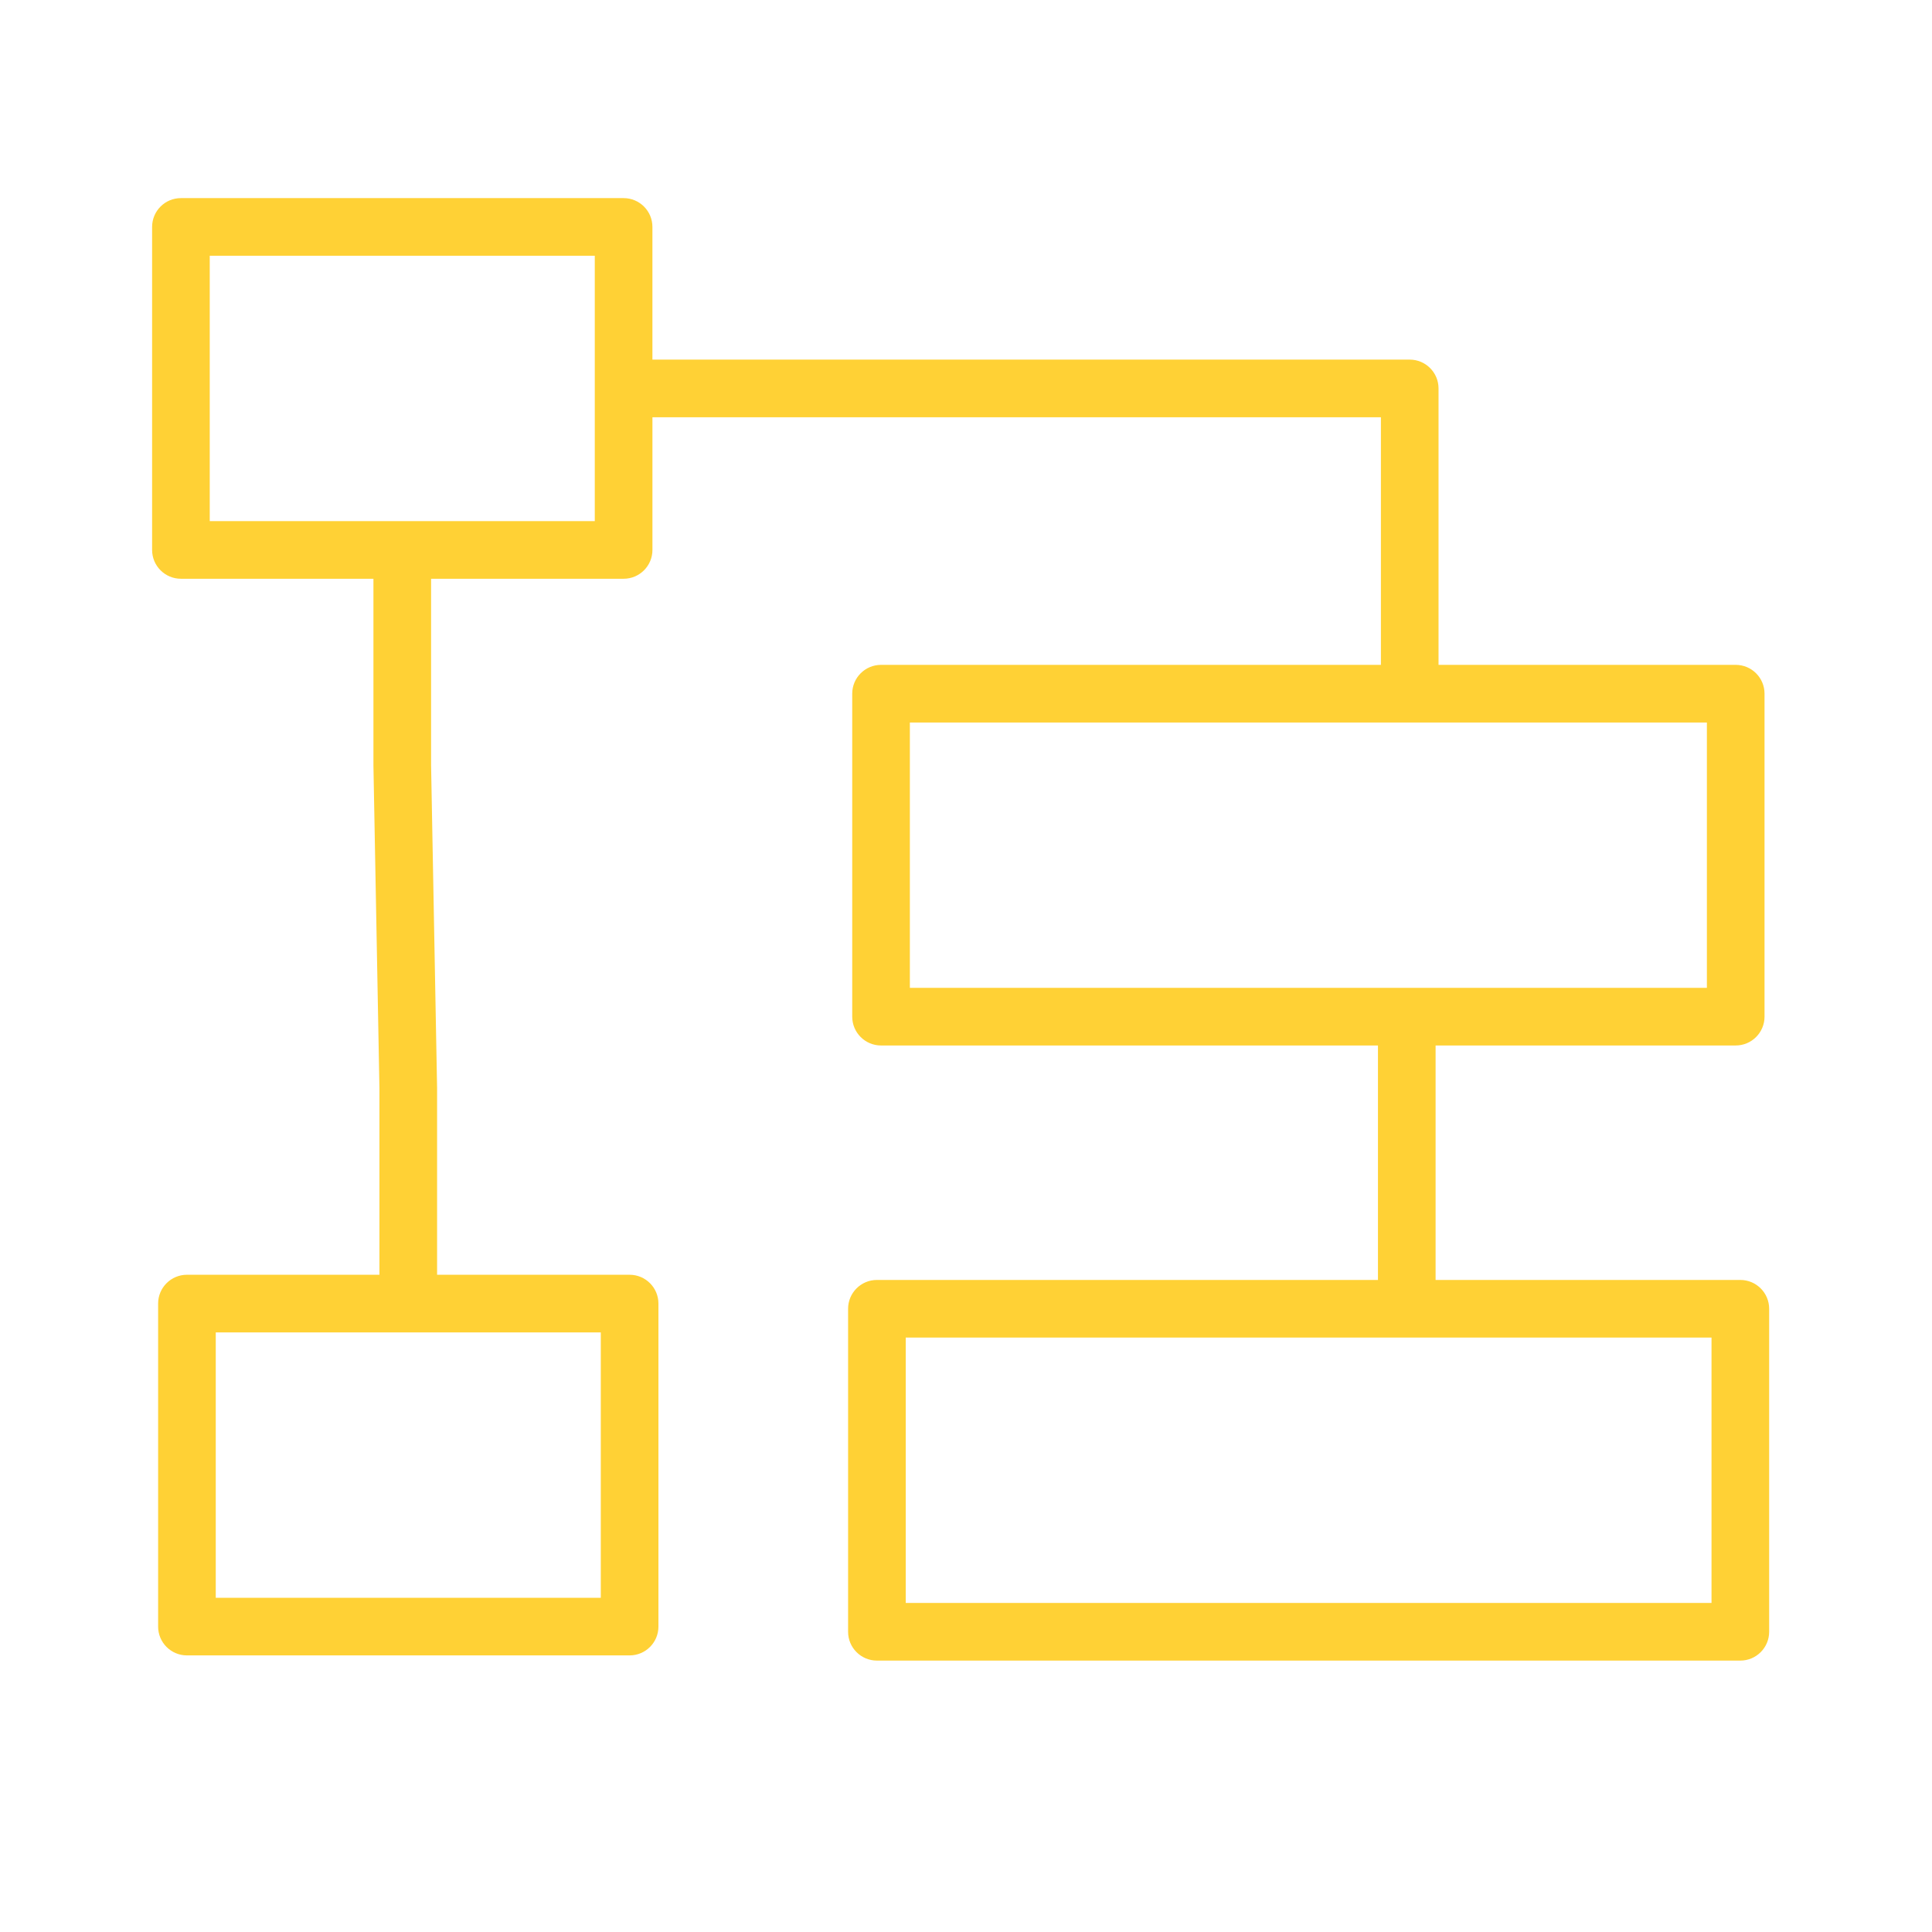
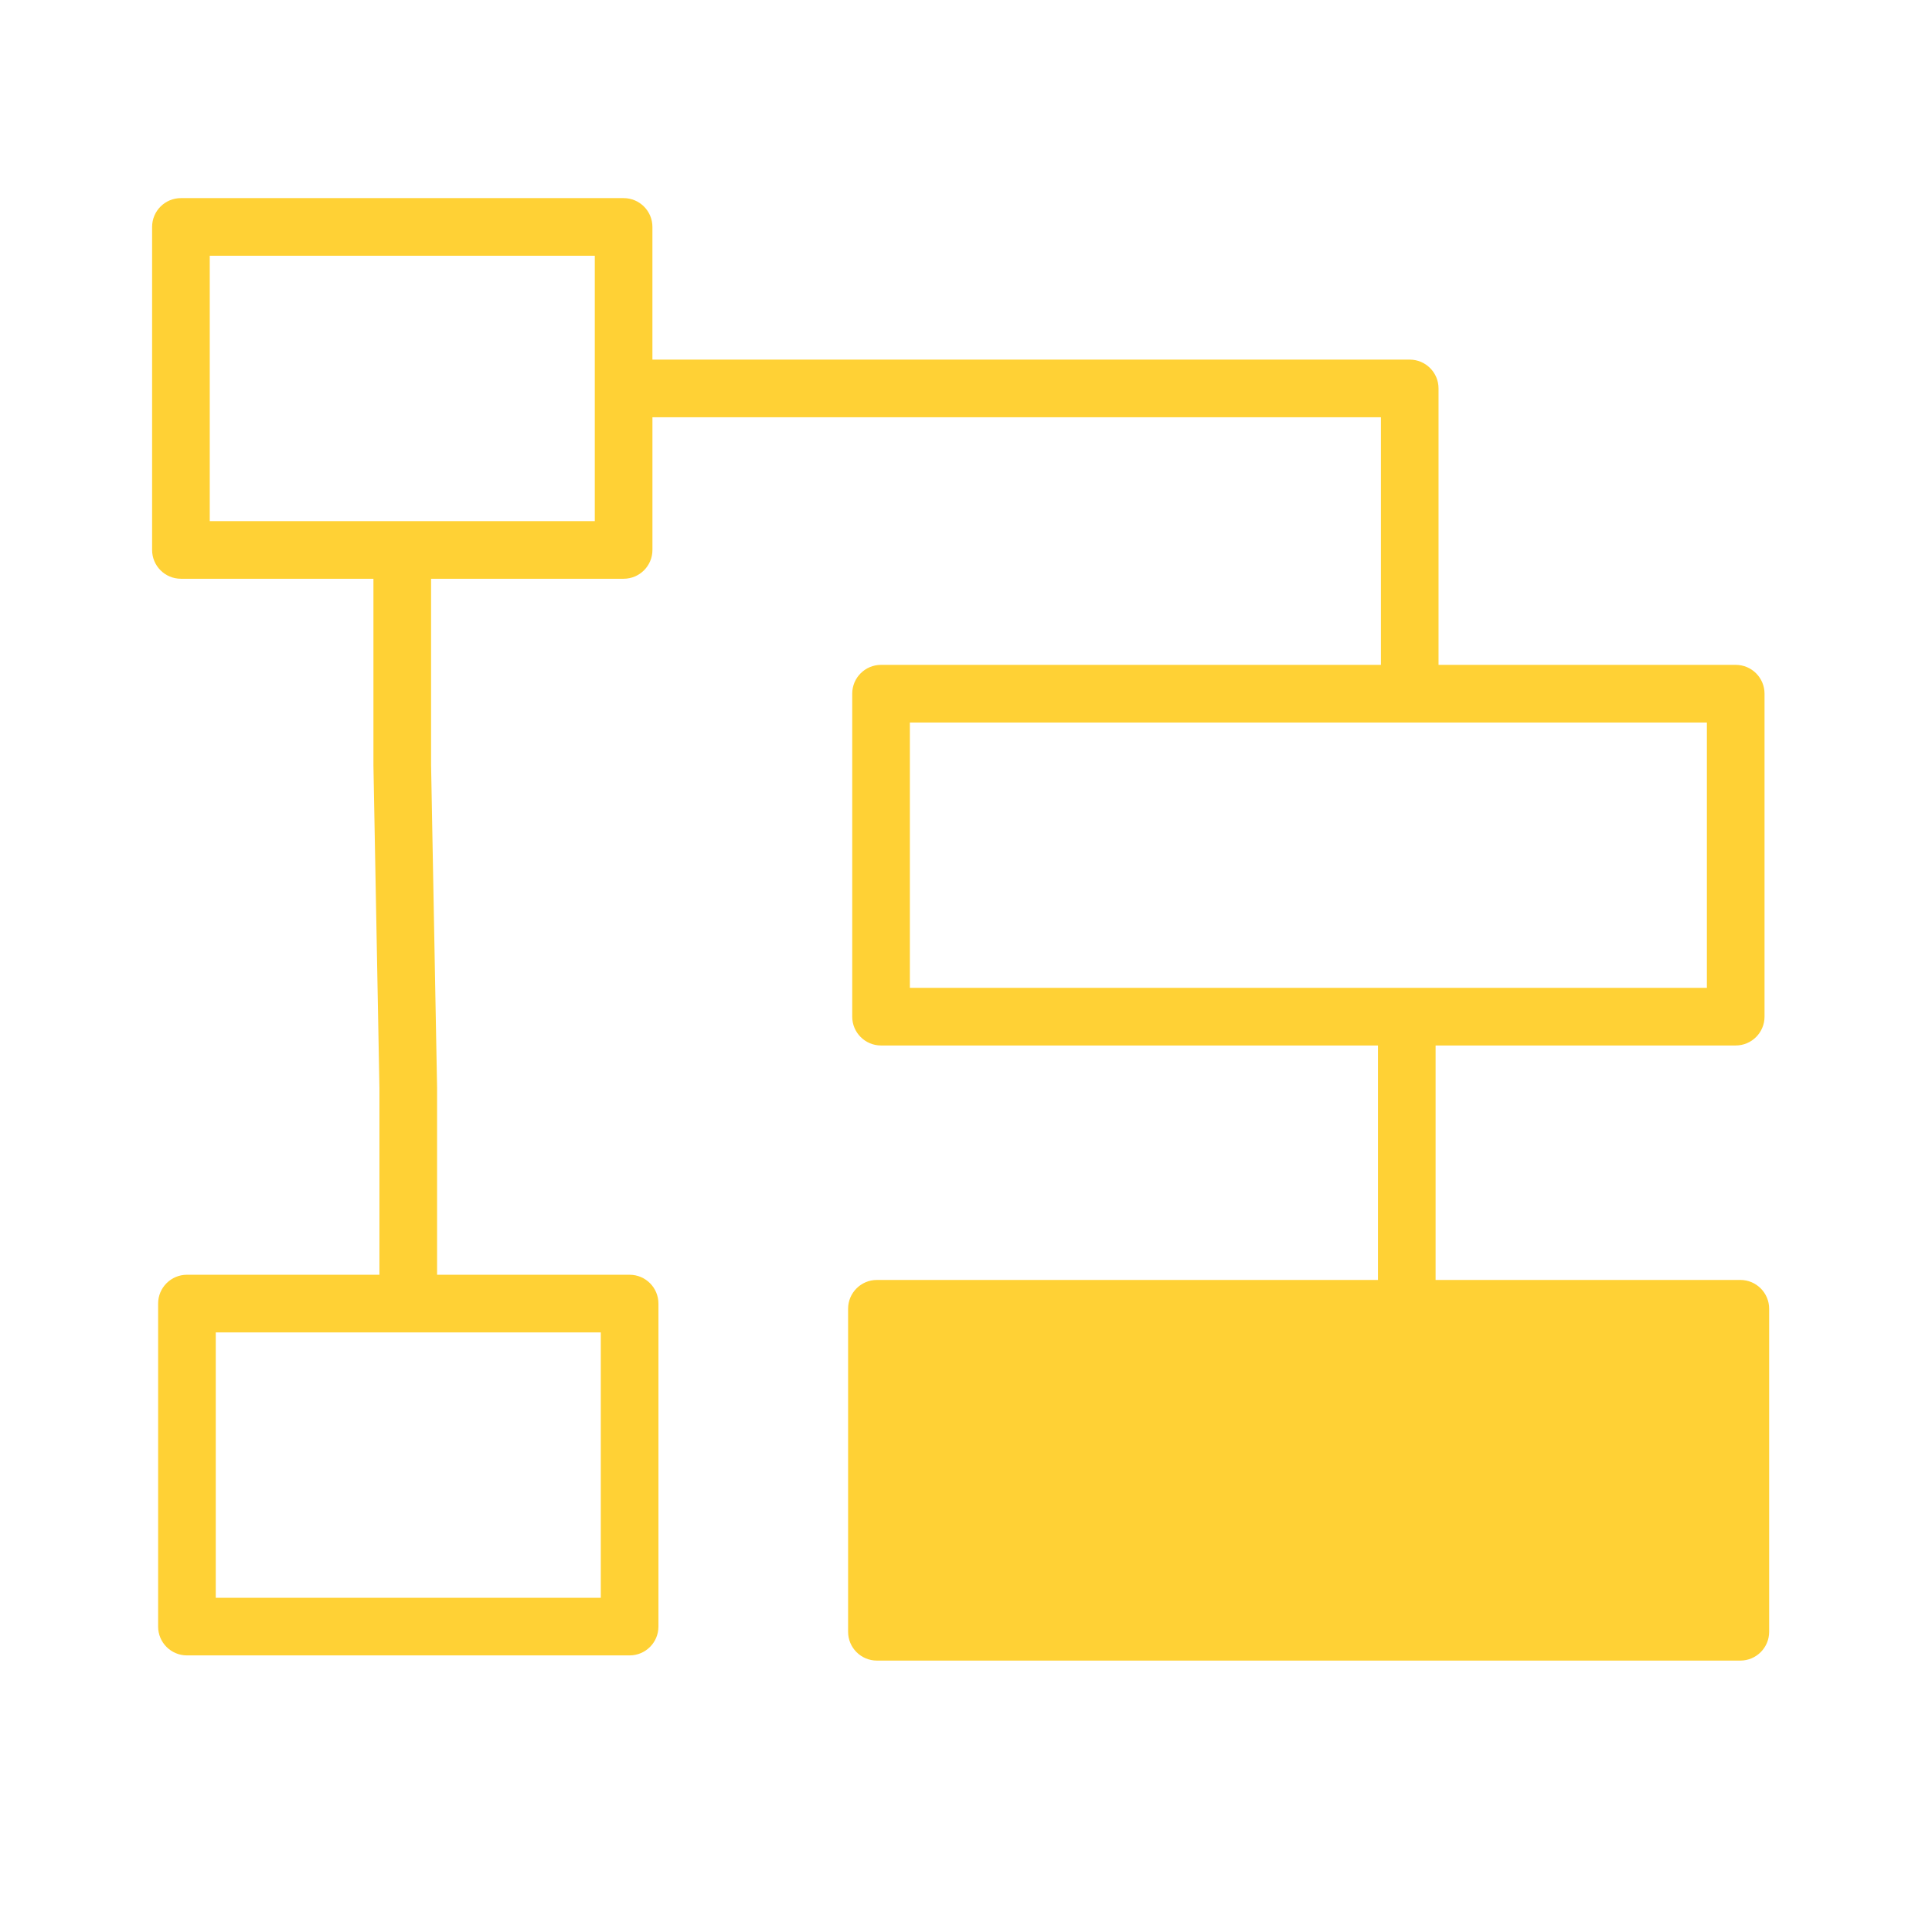
<svg xmlns="http://www.w3.org/2000/svg" width="100%" height="100%" viewBox="0 0 419 419" version="1.1" xml:space="preserve" style="fill-rule:evenodd;clip-rule:evenodd;stroke-linejoin:round;stroke-miterlimit:2;">
-   <path id="Data" d="M377.433,277.588l-66.091,-0.001l0,-50.85l65.087,0c3.45,0 6.25,-2.8 6.25,-6.25l0,-70.045c0,-3.455 -2.8,-6.25 -6.25,-6.25l-64.45,0l0,-59.95c0,-3.455 -2.8,-6.25 -6.25,-6.25l-164.237,0l0,-28.775c0,-3.455 -2.796,-6.25 -6.25,-6.25l-96.004,0c-3.455,0 -6.25,2.795 -6.25,6.25l0,70.05c0,3.454 2.795,6.25 6.25,6.25l41.75,0l0,40.566l1.3,69.929l0,40.45l-41.746,0c-3.454,0 -6.25,2.8 -6.25,6.25l0,70.05c0,3.45 2.796,6.25 6.25,6.25l96.004,0c3.454,0 6.25,-2.8 6.25,-6.25l0,-70.05c0,-3.45 -2.796,-6.25 -6.25,-6.25l-41.754,0l0,-40.566l-1.3,-69.929l0,-40.45l41.754,0c3.454,0 6.25,-2.796 6.25,-6.25l0,-28.775l157.987,0l0,53.7l-108.408,0c-3.454,0 -6.25,2.795 -6.25,6.25l0,70.045c0,3.45 2.796,6.25 6.25,6.25l107.767,0l0,50.85l-108.663,0c-3.454,0 -6.25,2.8 -6.25,6.25l0,70.05c0,3.45 2.796,6.25 6.25,6.25l187.254,0c3.45,0 6.25,-2.8 6.25,-6.25l0,-70.05c0,-3.45 -2.8,-6.25 -6.25,-6.25l0,0.001Zm-247.137,68.925l-83.504,0l0,-57.55l83.504,0l0,57.55Zm-1.304,-233.495l-83.504,0l0,-57.55l83.504,0l0,57.55Zm68.333,43.675l172.854,0l0,57.545l-172.854,0l0,-57.545Zm173.858,190.945l-174.754,0l0,-57.55l174.754,0l0,57.551l0,-0.001Z" style="fill:#ffd135;fill-rule:nonzero;" />
+   <path id="Data" d="M377.433,277.588l-66.091,-0.001l0,-50.85l65.087,0c3.45,0 6.25,-2.8 6.25,-6.25l0,-70.045c0,-3.455 -2.8,-6.25 -6.25,-6.25l-64.45,0l0,-59.95c0,-3.455 -2.8,-6.25 -6.25,-6.25l-164.237,0l0,-28.775c0,-3.455 -2.796,-6.25 -6.25,-6.25l-96.004,0c-3.455,0 -6.25,2.795 -6.25,6.25l0,70.05c0,3.454 2.795,6.25 6.25,6.25l41.75,0l0,40.566l1.3,69.929l0,40.45l-41.746,0c-3.454,0 -6.25,2.8 -6.25,6.25l0,70.05c0,3.45 2.796,6.25 6.25,6.25l96.004,0c3.454,0 6.25,-2.8 6.25,-6.25l0,-70.05c0,-3.45 -2.796,-6.25 -6.25,-6.25l-41.754,0l0,-40.566l-1.3,-69.929l0,-40.45l41.754,0c3.454,0 6.25,-2.796 6.25,-6.25l0,-28.775l157.987,0l0,53.7l-108.408,0c-3.454,0 -6.25,2.795 -6.25,6.25l0,70.045c0,3.45 2.796,6.25 6.25,6.25l107.767,0l0,50.85l-108.663,0c-3.454,0 -6.25,2.8 -6.25,6.25l0,70.05c0,3.45 2.796,6.25 6.25,6.25l187.254,0c3.45,0 6.25,-2.8 6.25,-6.25l0,-70.05c0,-3.45 -2.8,-6.25 -6.25,-6.25l0,0.001Zm-247.137,68.925l-83.504,0l0,-57.55l83.504,0l0,57.55Zm-1.304,-233.495l-83.504,0l0,-57.55l83.504,0l0,57.55Zm68.333,43.675l172.854,0l0,57.545l-172.854,0l0,-57.545Zm173.858,190.945l-174.754,0l174.754,0l0,57.551l0,-0.001Z" style="fill:#ffd135;fill-rule:nonzero;" />
</svg>